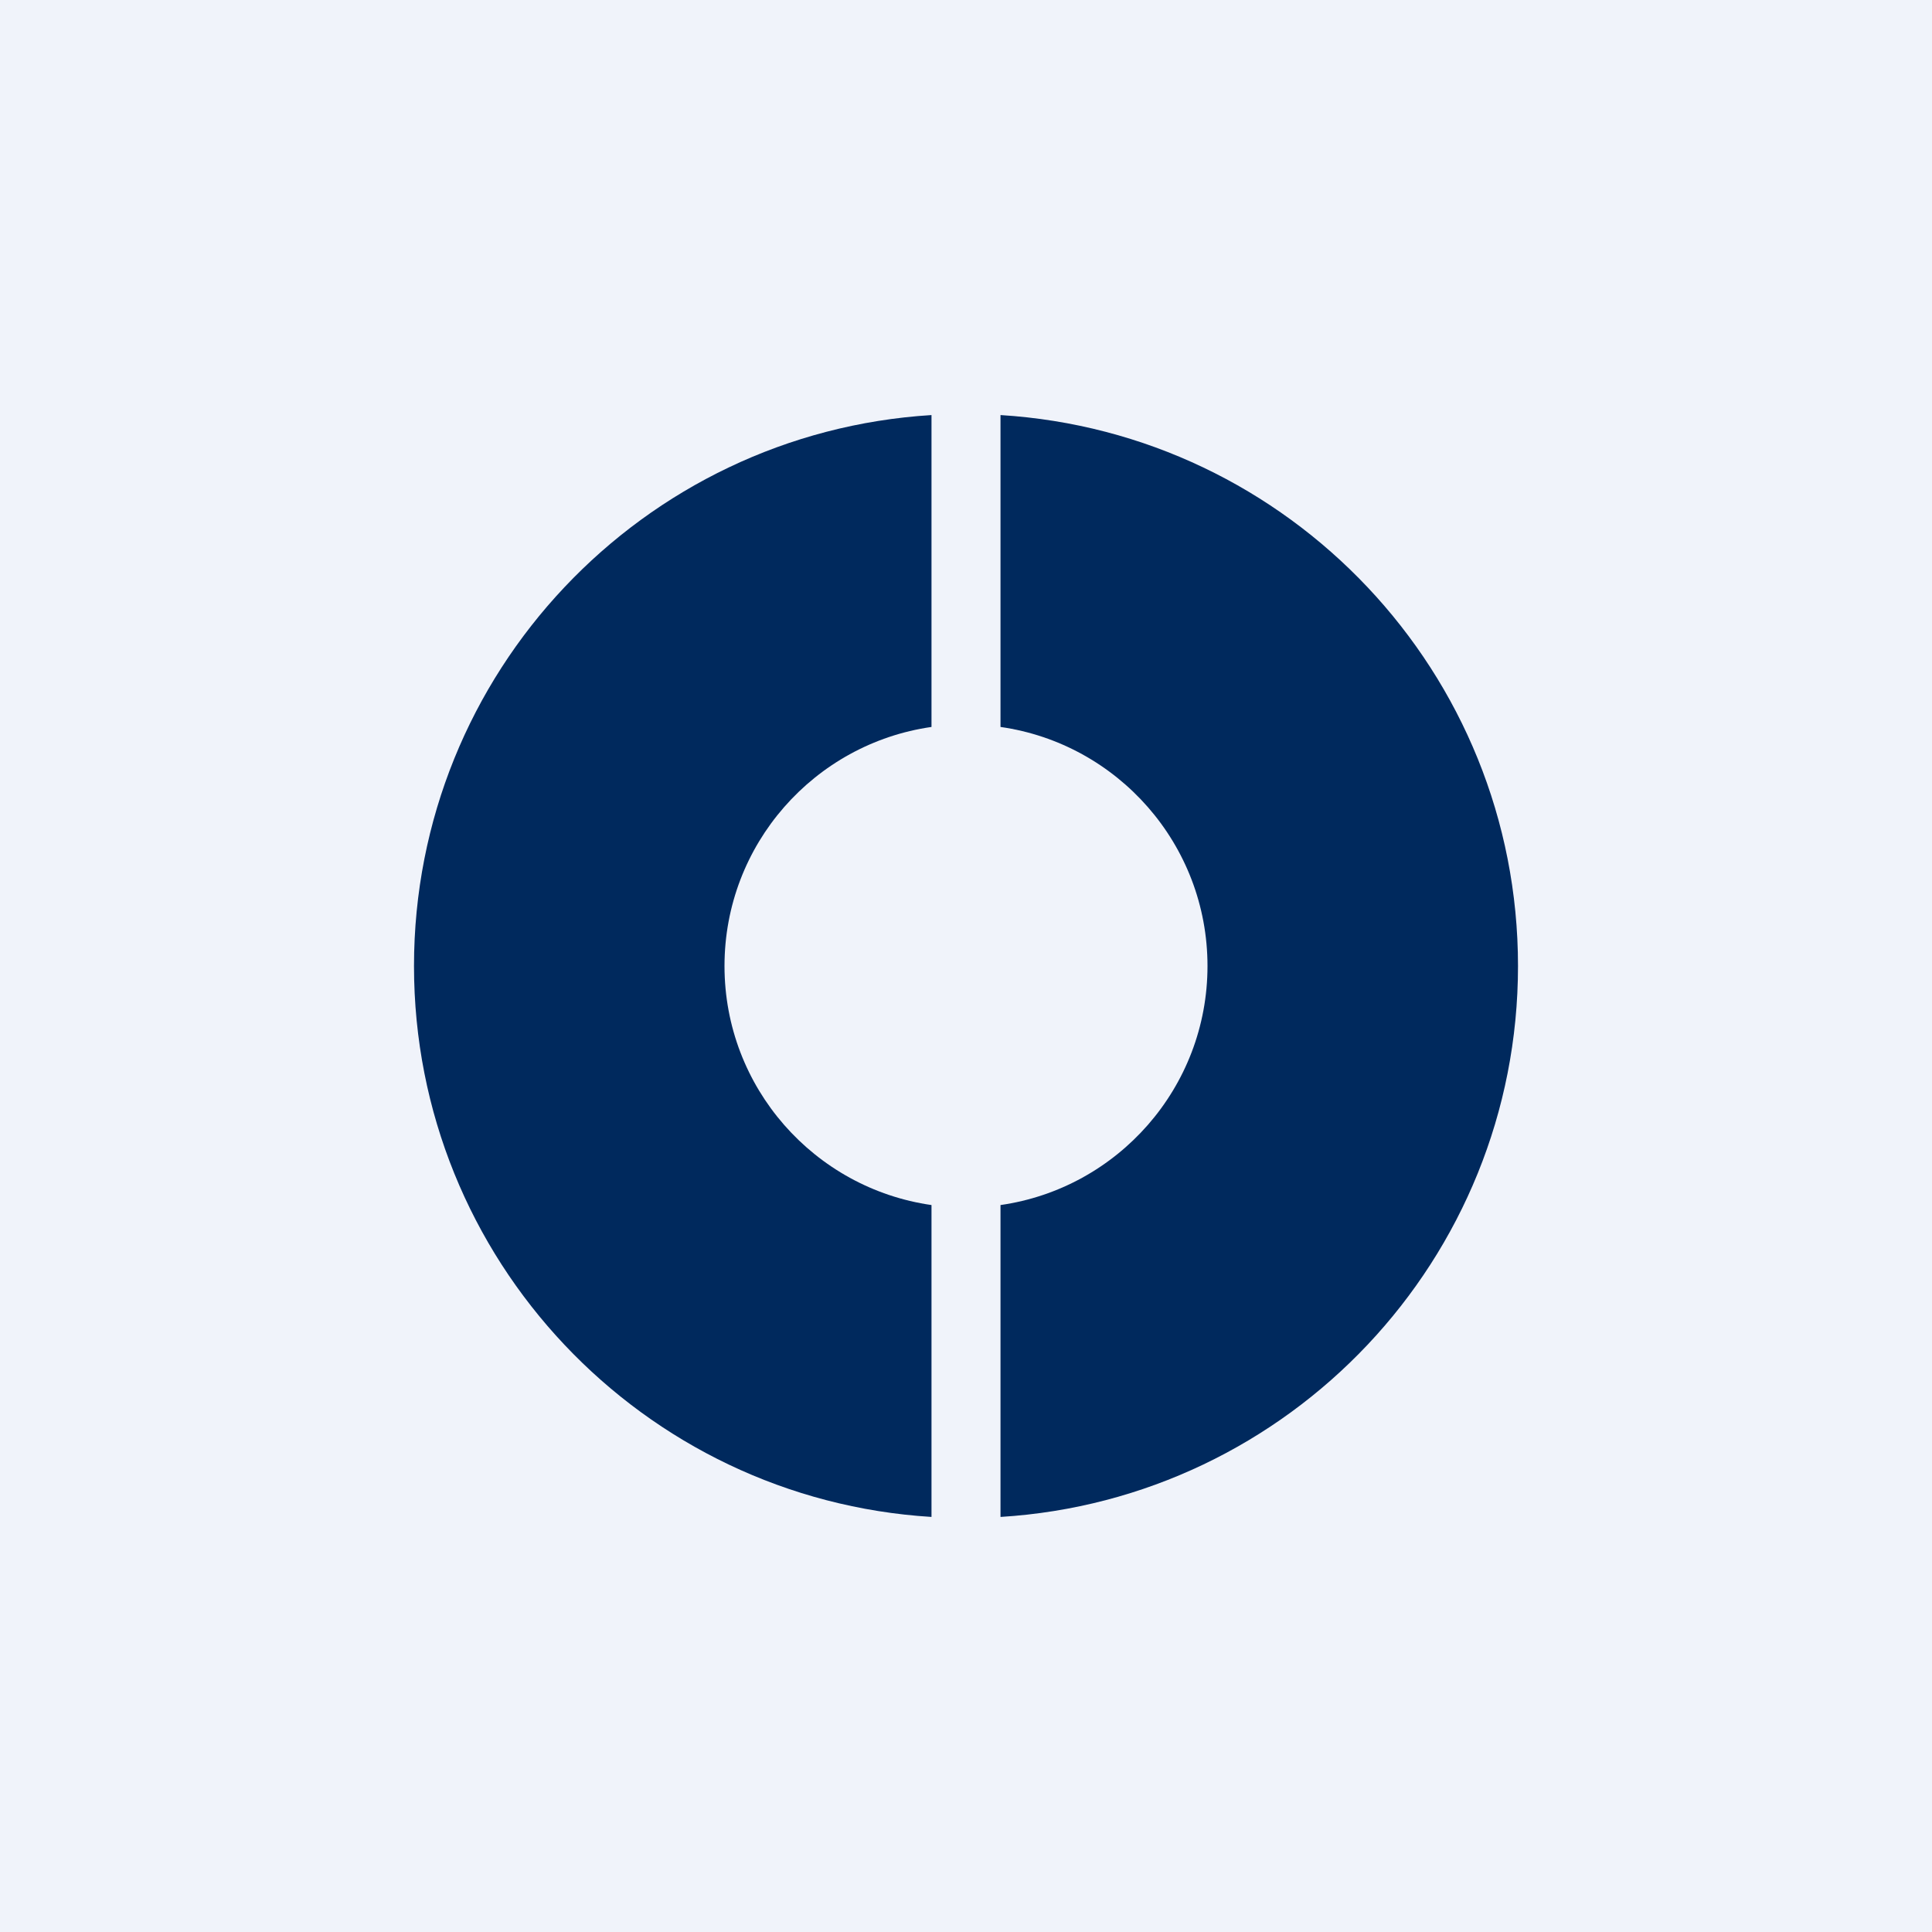
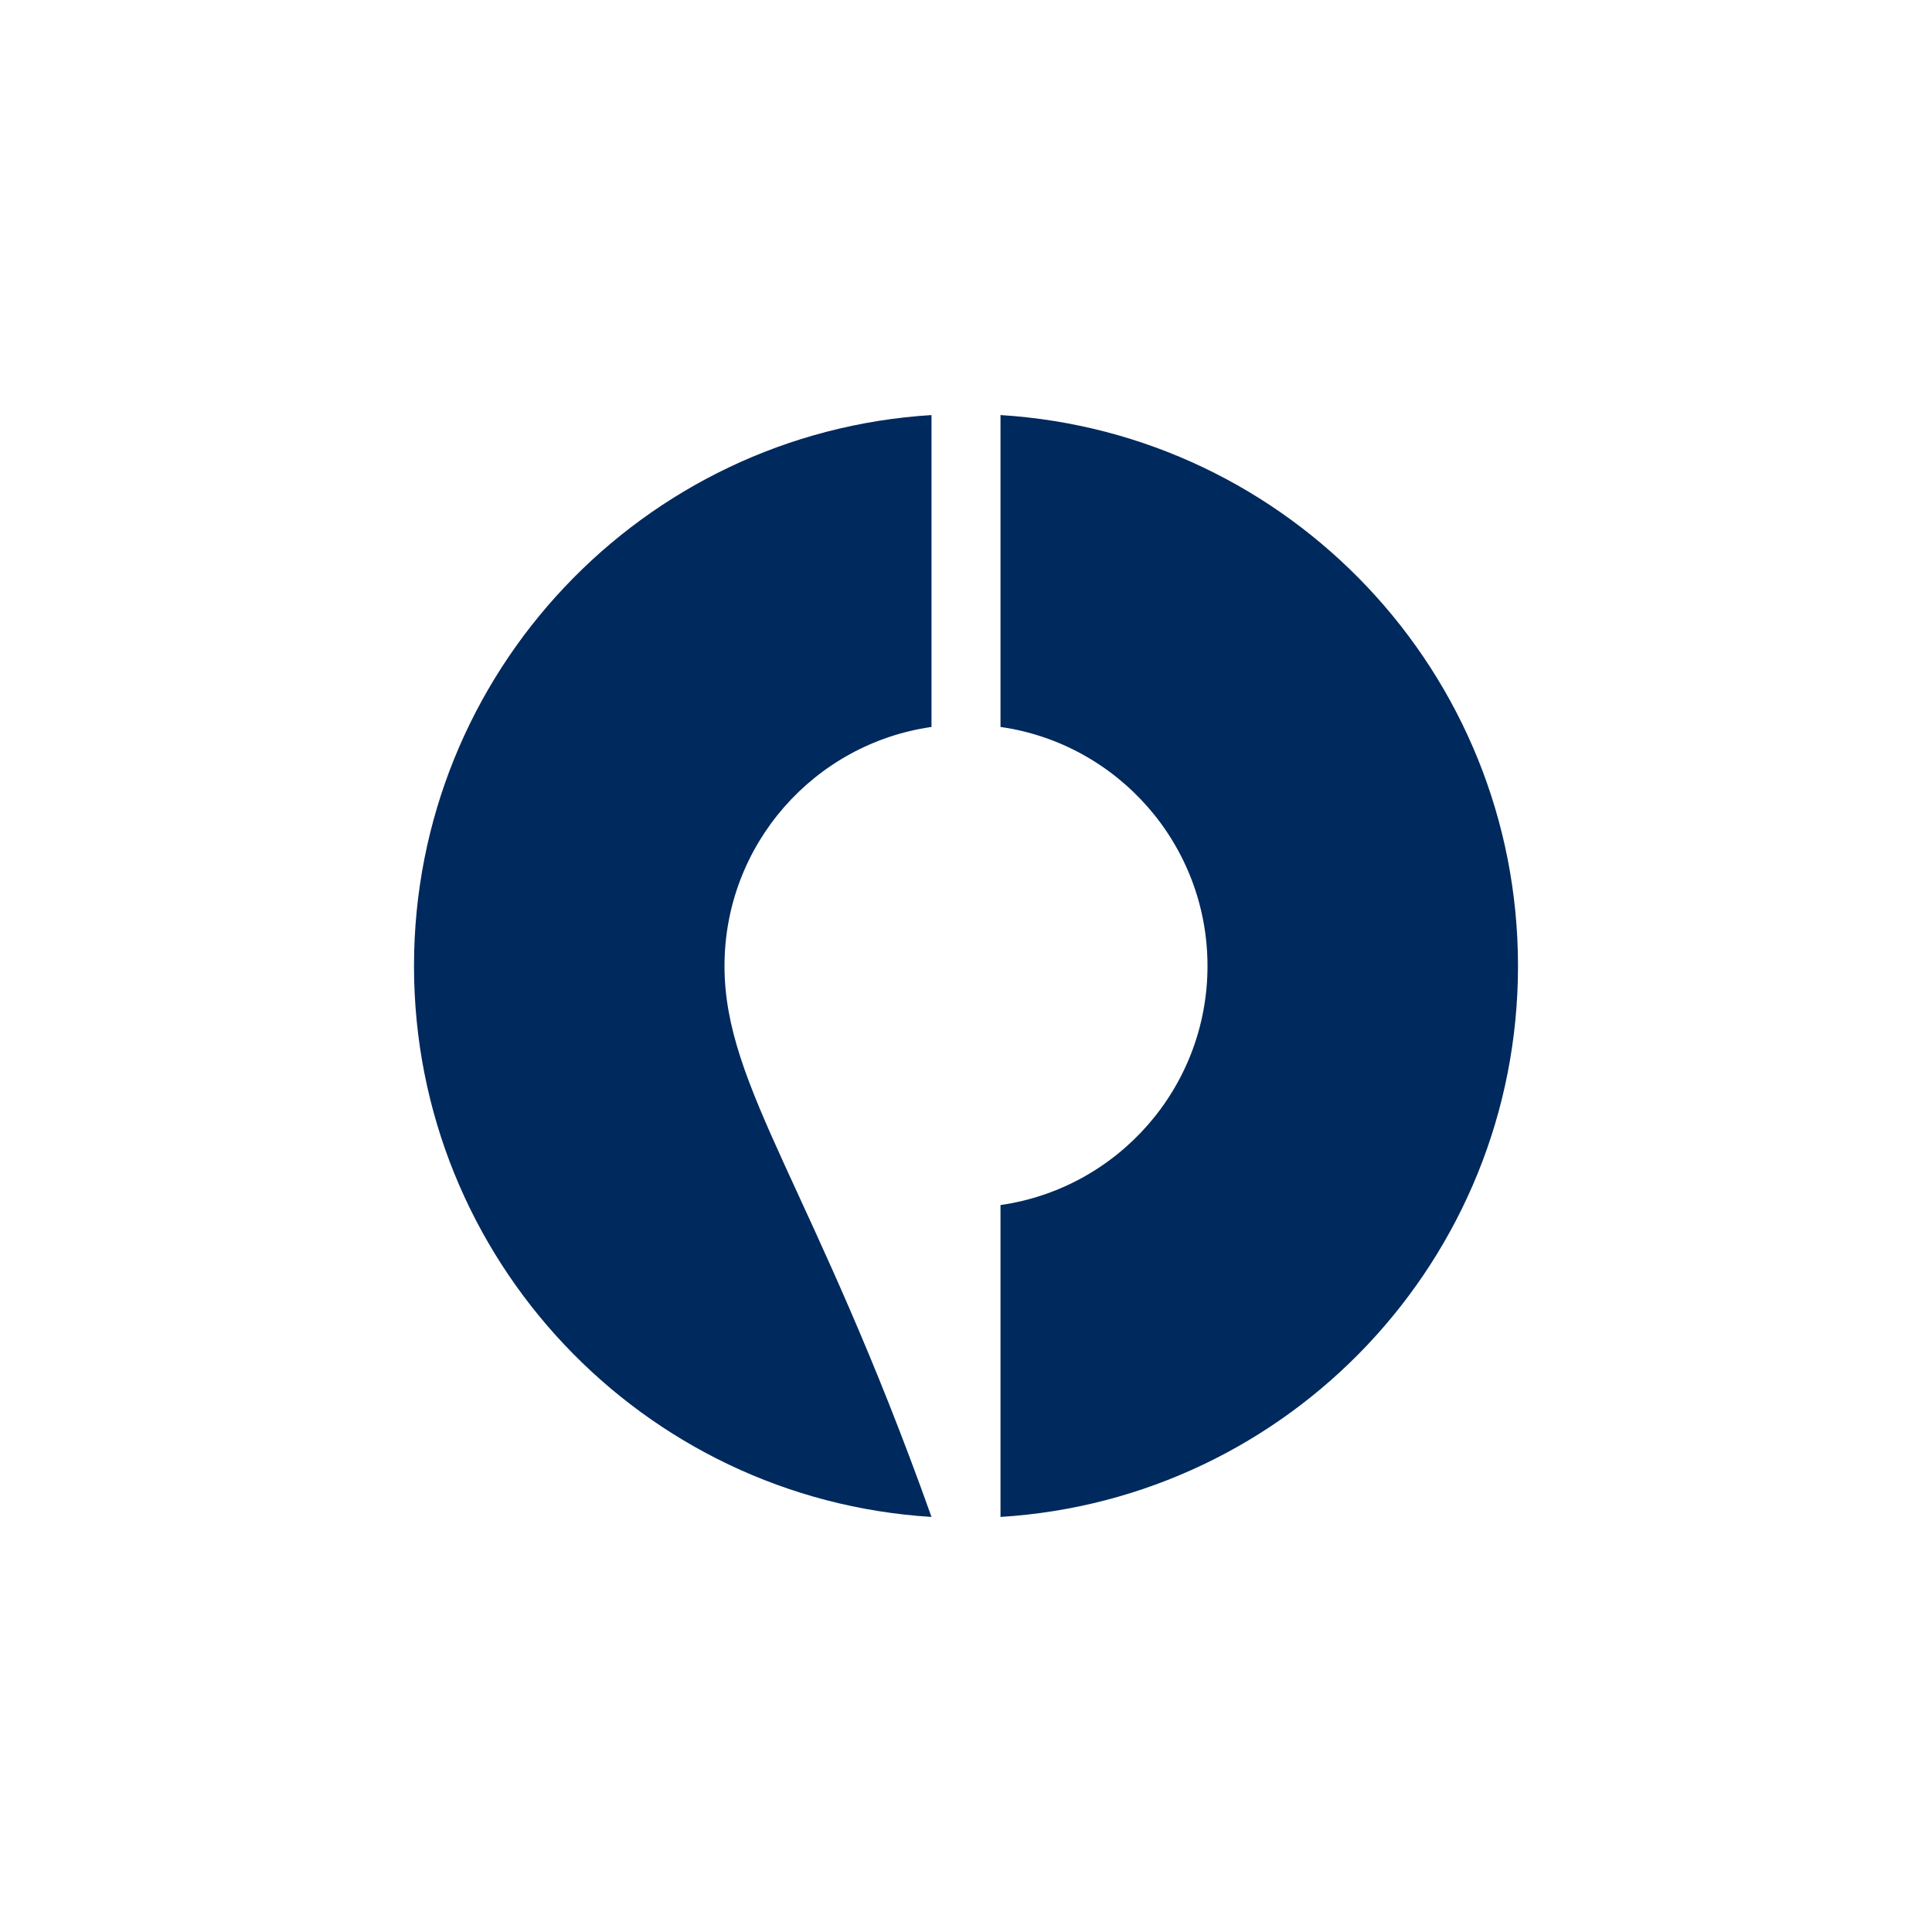
<svg xmlns="http://www.w3.org/2000/svg" width="56" height="56" viewBox="0 0 56 56" fill="none">
-   <rect width="56" height="56" fill="#F0F3FA" />
-   <path fill-rule="evenodd" clip-rule="evenodd" d="M27 12.031C18.629 12.547 12 19.499 12 28C12 36.501 18.629 43.453 27 43.969V34.929C23.608 34.444 21 31.527 21 28C21 24.474 23.608 21.556 27 21.071V12.031ZM29 34.929C32.392 34.444 35 31.527 35 28C35 24.474 32.392 21.556 29 21.071V12.031C37.371 12.547 44 19.499 44 28C44 36.501 37.371 43.453 29 43.969V34.929Z" fill="#00295D" />
+   <path fill-rule="evenodd" clip-rule="evenodd" d="M27 12.031C18.629 12.547 12 19.499 12 28C12 36.501 18.629 43.453 27 43.969C23.608 34.444 21 31.527 21 28C21 24.474 23.608 21.556 27 21.071V12.031ZM29 34.929C32.392 34.444 35 31.527 35 28C35 24.474 32.392 21.556 29 21.071V12.031C37.371 12.547 44 19.499 44 28C44 36.501 37.371 43.453 29 43.969V34.929Z" fill="#00295D" />
</svg>